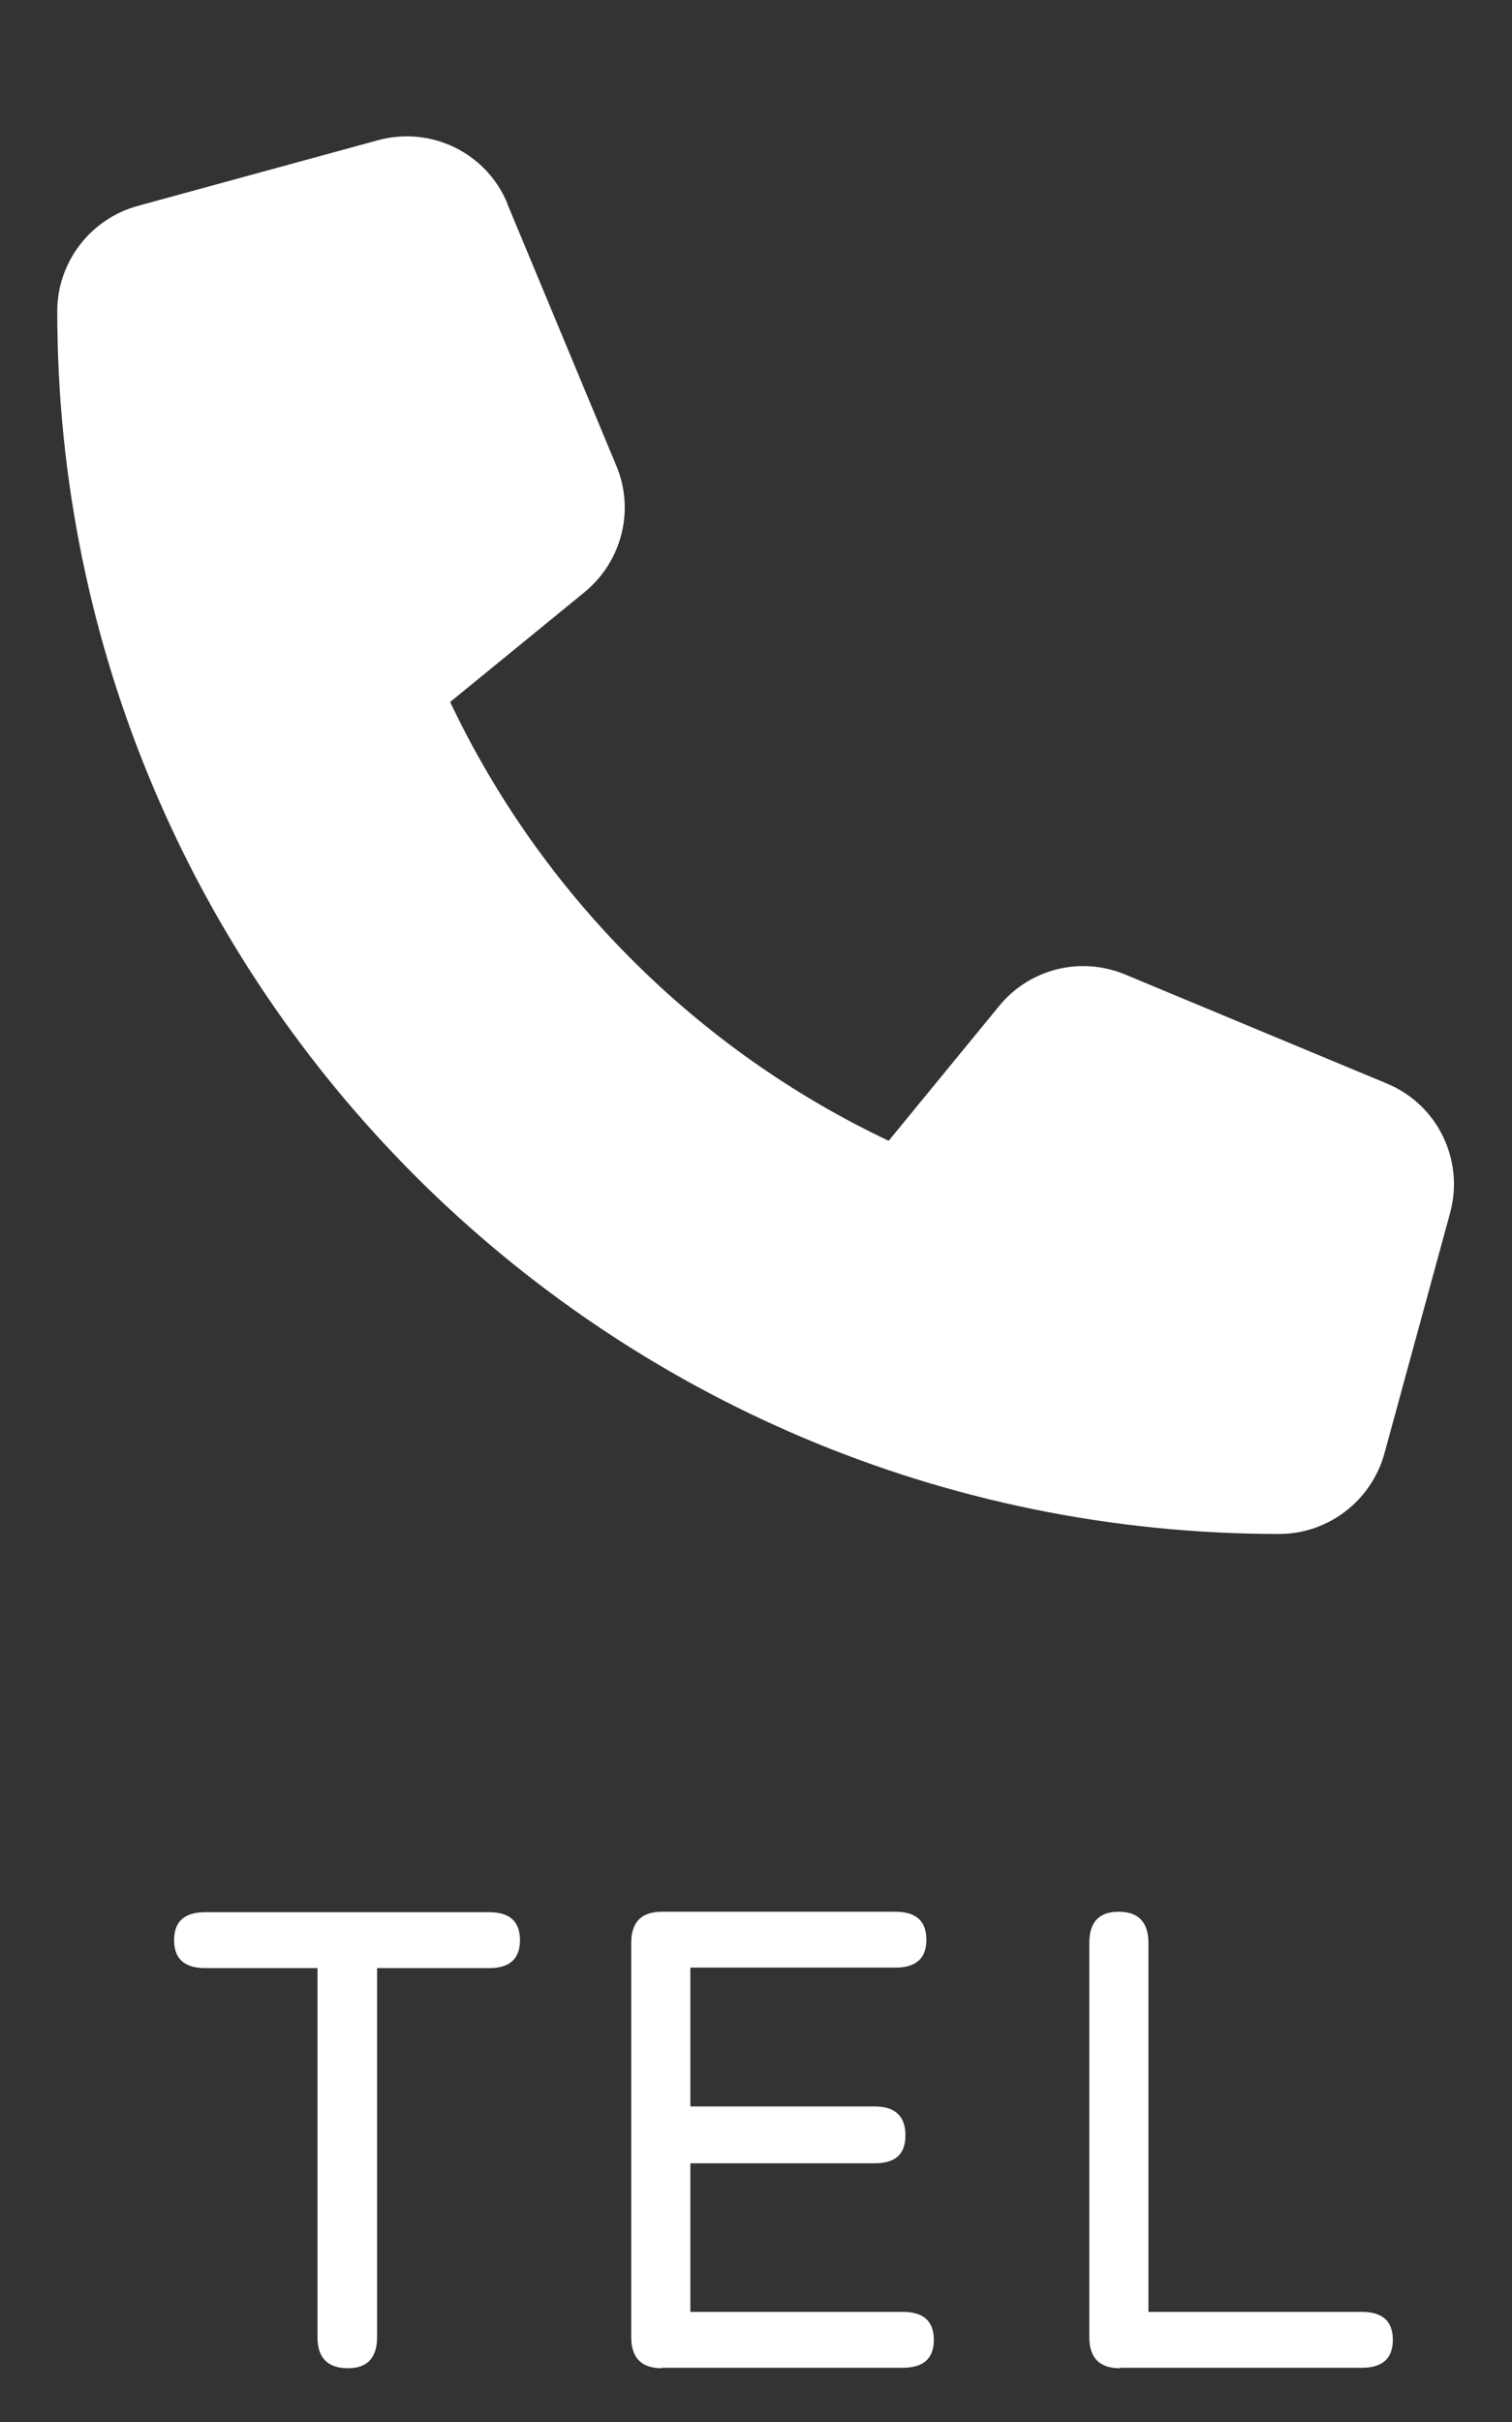
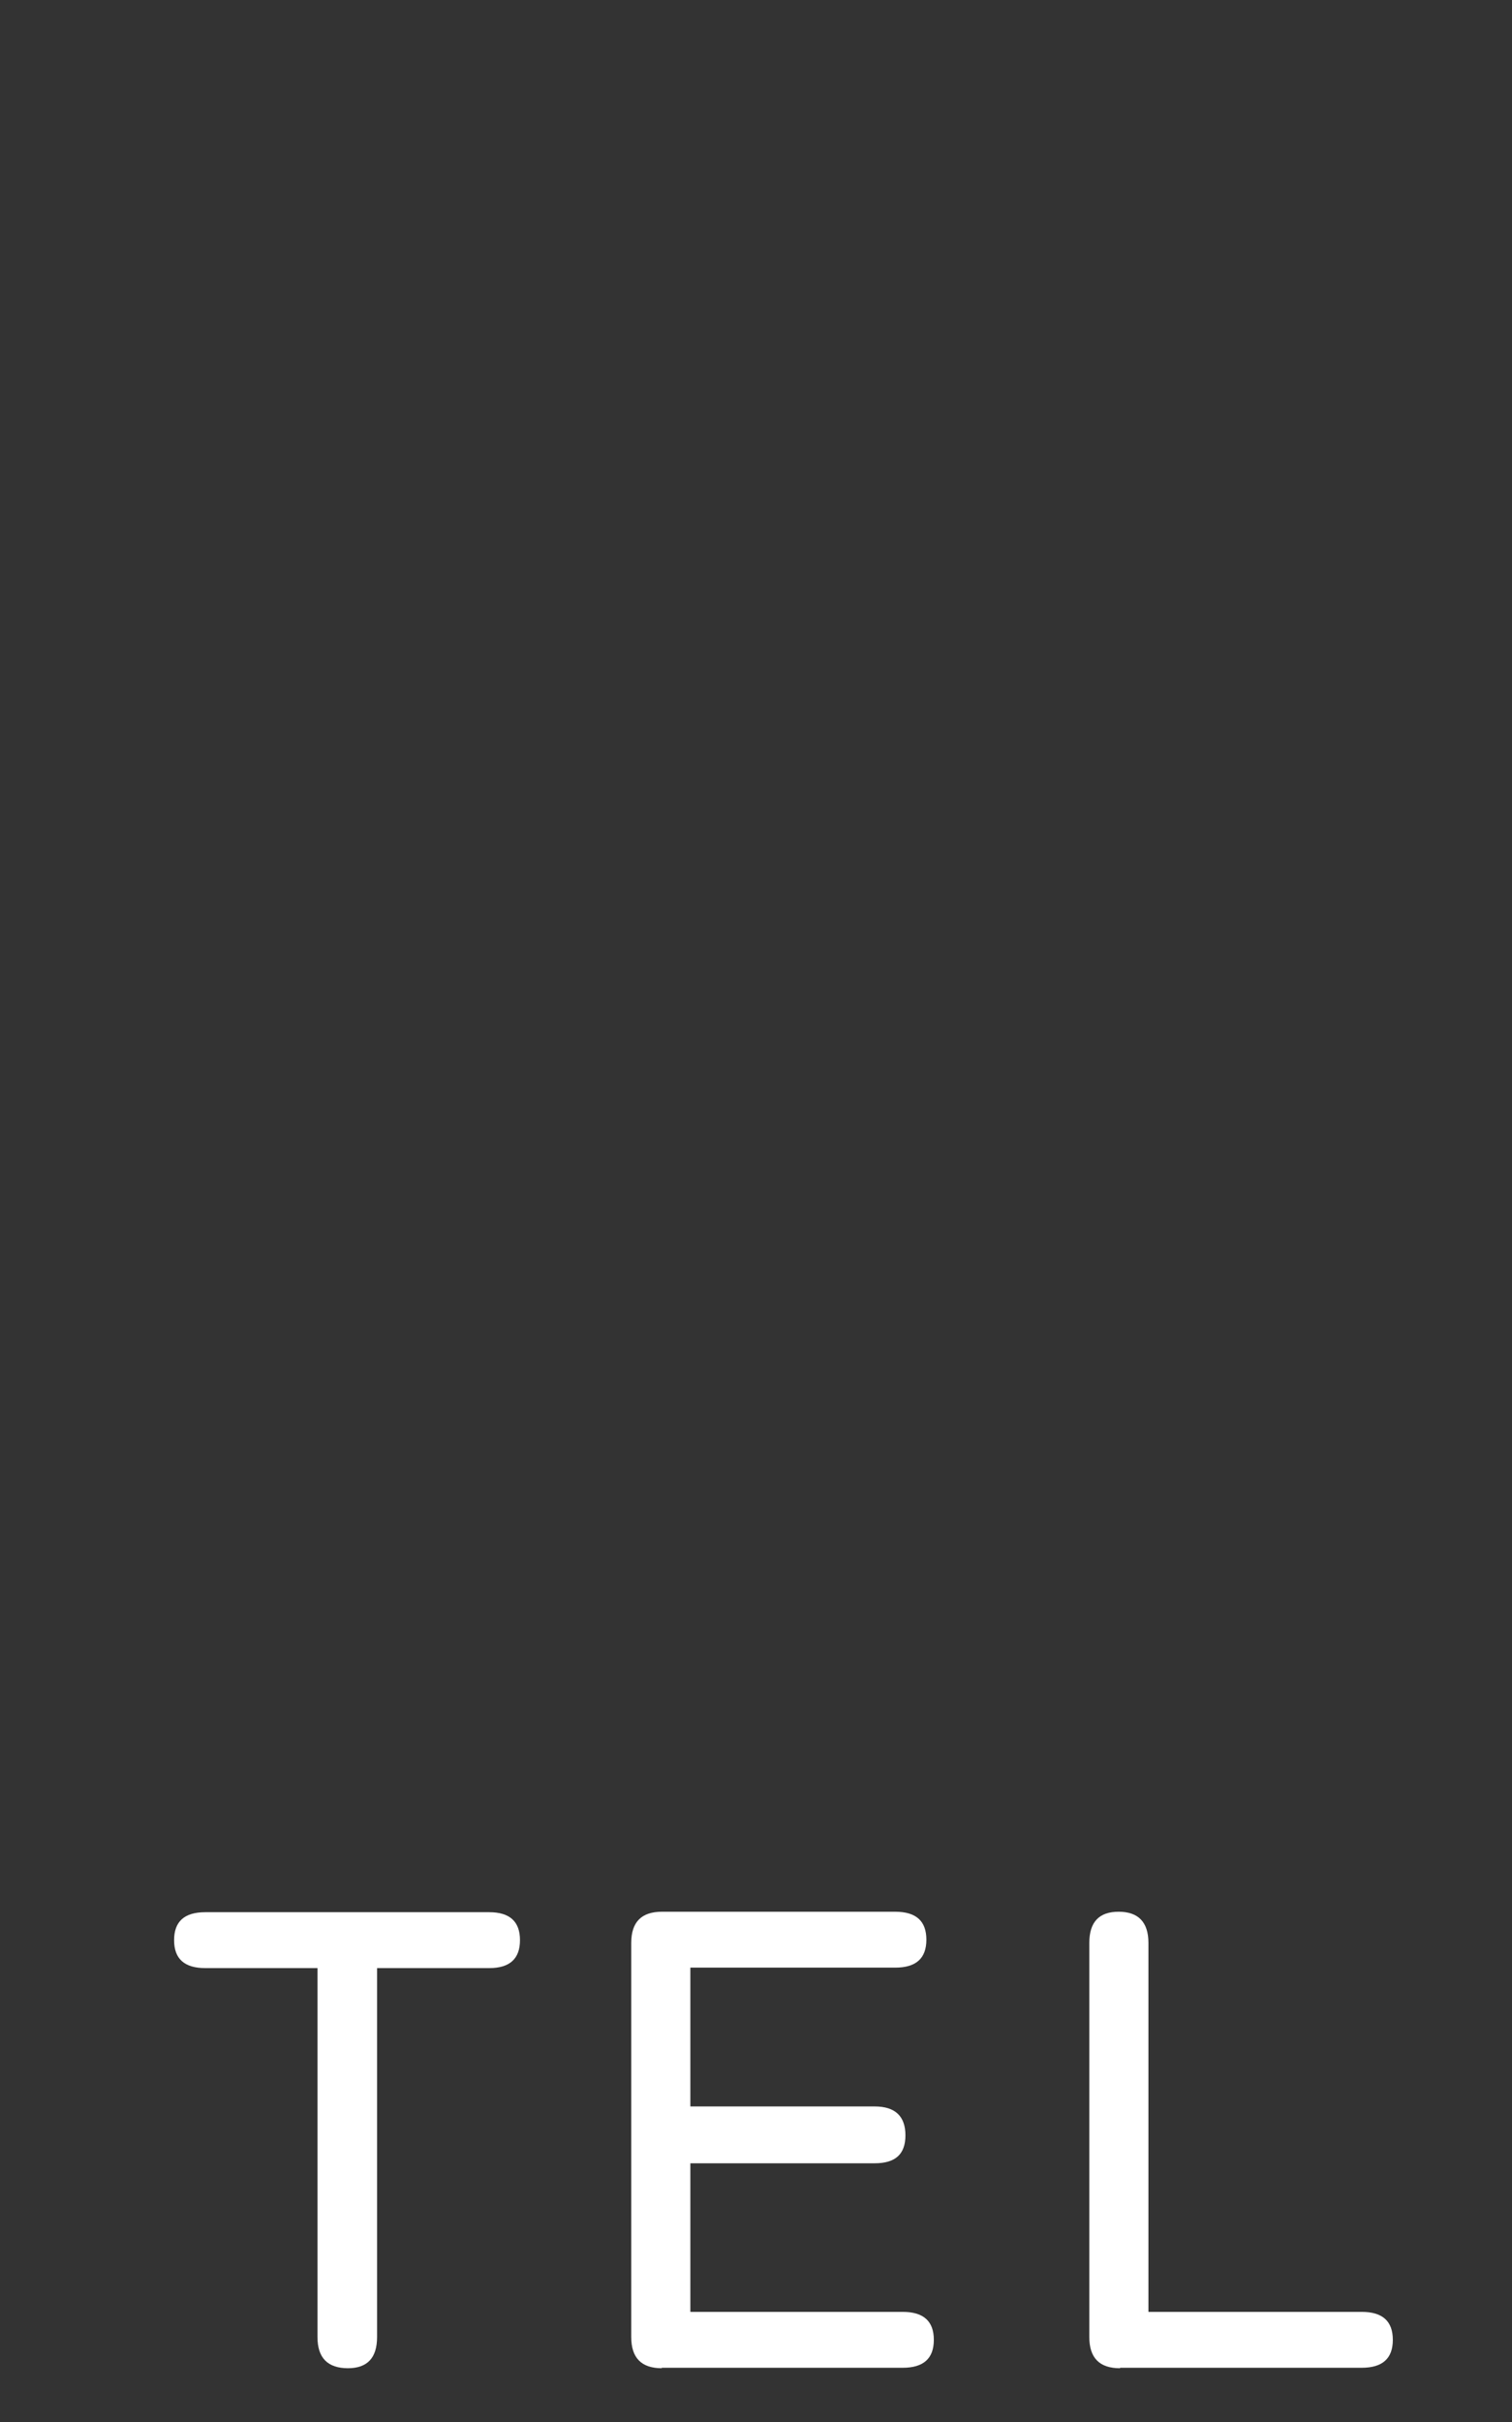
<svg xmlns="http://www.w3.org/2000/svg" id="_レイヤー_1" viewBox="0 0 32.48 52">
  <rect x="0" y="0" width="32.48" height="52" fill="#333333" stroke="none" />
  <defs>
    <style>.cls-1{fill:#fff;}</style>
  </defs>
  <path class="cls-1" d="m7.48,50.84c-.44,0-.66-.22-.66-.67v-7.92h-2.41c-.45,0-.67-.2-.67-.6s.22-.6.67-.6h6.1c.44,0,.66.2.66.6s-.22.6-.66.6h-2.41v7.92c0,.45-.21.67-.63.67Z" />
  <path class="cls-1" d="m14.22,50.84c-.44,0-.66-.22-.66-.67v-8.46c0-.45.22-.67.66-.67h5.01c.45,0,.67.2.67.6s-.22.6-.67.6h-4.4v2.98h3.96c.44,0,.66.21.66.62s-.22.6-.66.6h-3.96v3.19h4.56c.45,0,.67.2.67.6s-.22.6-.67.6h-5.18Z" />
  <path class="cls-1" d="m24.06,50.84c-.44,0-.66-.22-.66-.67v-8.46c0-.45.21-.67.63-.67s.64.22.64.67v7.92h4.58c.45,0,.67.2.67.6s-.22.6-.67.6h-5.19Z" />
-   <path class="cls-1" d="m10.9,4.37c-.45-1.09-1.64-1.67-2.78-1.36l-5.16,1.41c-1.02.28-1.73,1.21-1.73,2.26,0,14.5,11.75,26.25,26.25,26.25,1.05,0,1.98-.71,2.26-1.73l1.41-5.16c.31-1.14-.27-2.33-1.36-2.78l-5.62-2.34c-.96-.4-2.06-.12-2.71.68l-2.37,2.89c-4.12-1.95-7.46-5.29-9.42-9.42l2.89-2.36c.8-.66,1.08-1.76.68-2.71l-2.34-5.62h0Z" />
</svg>